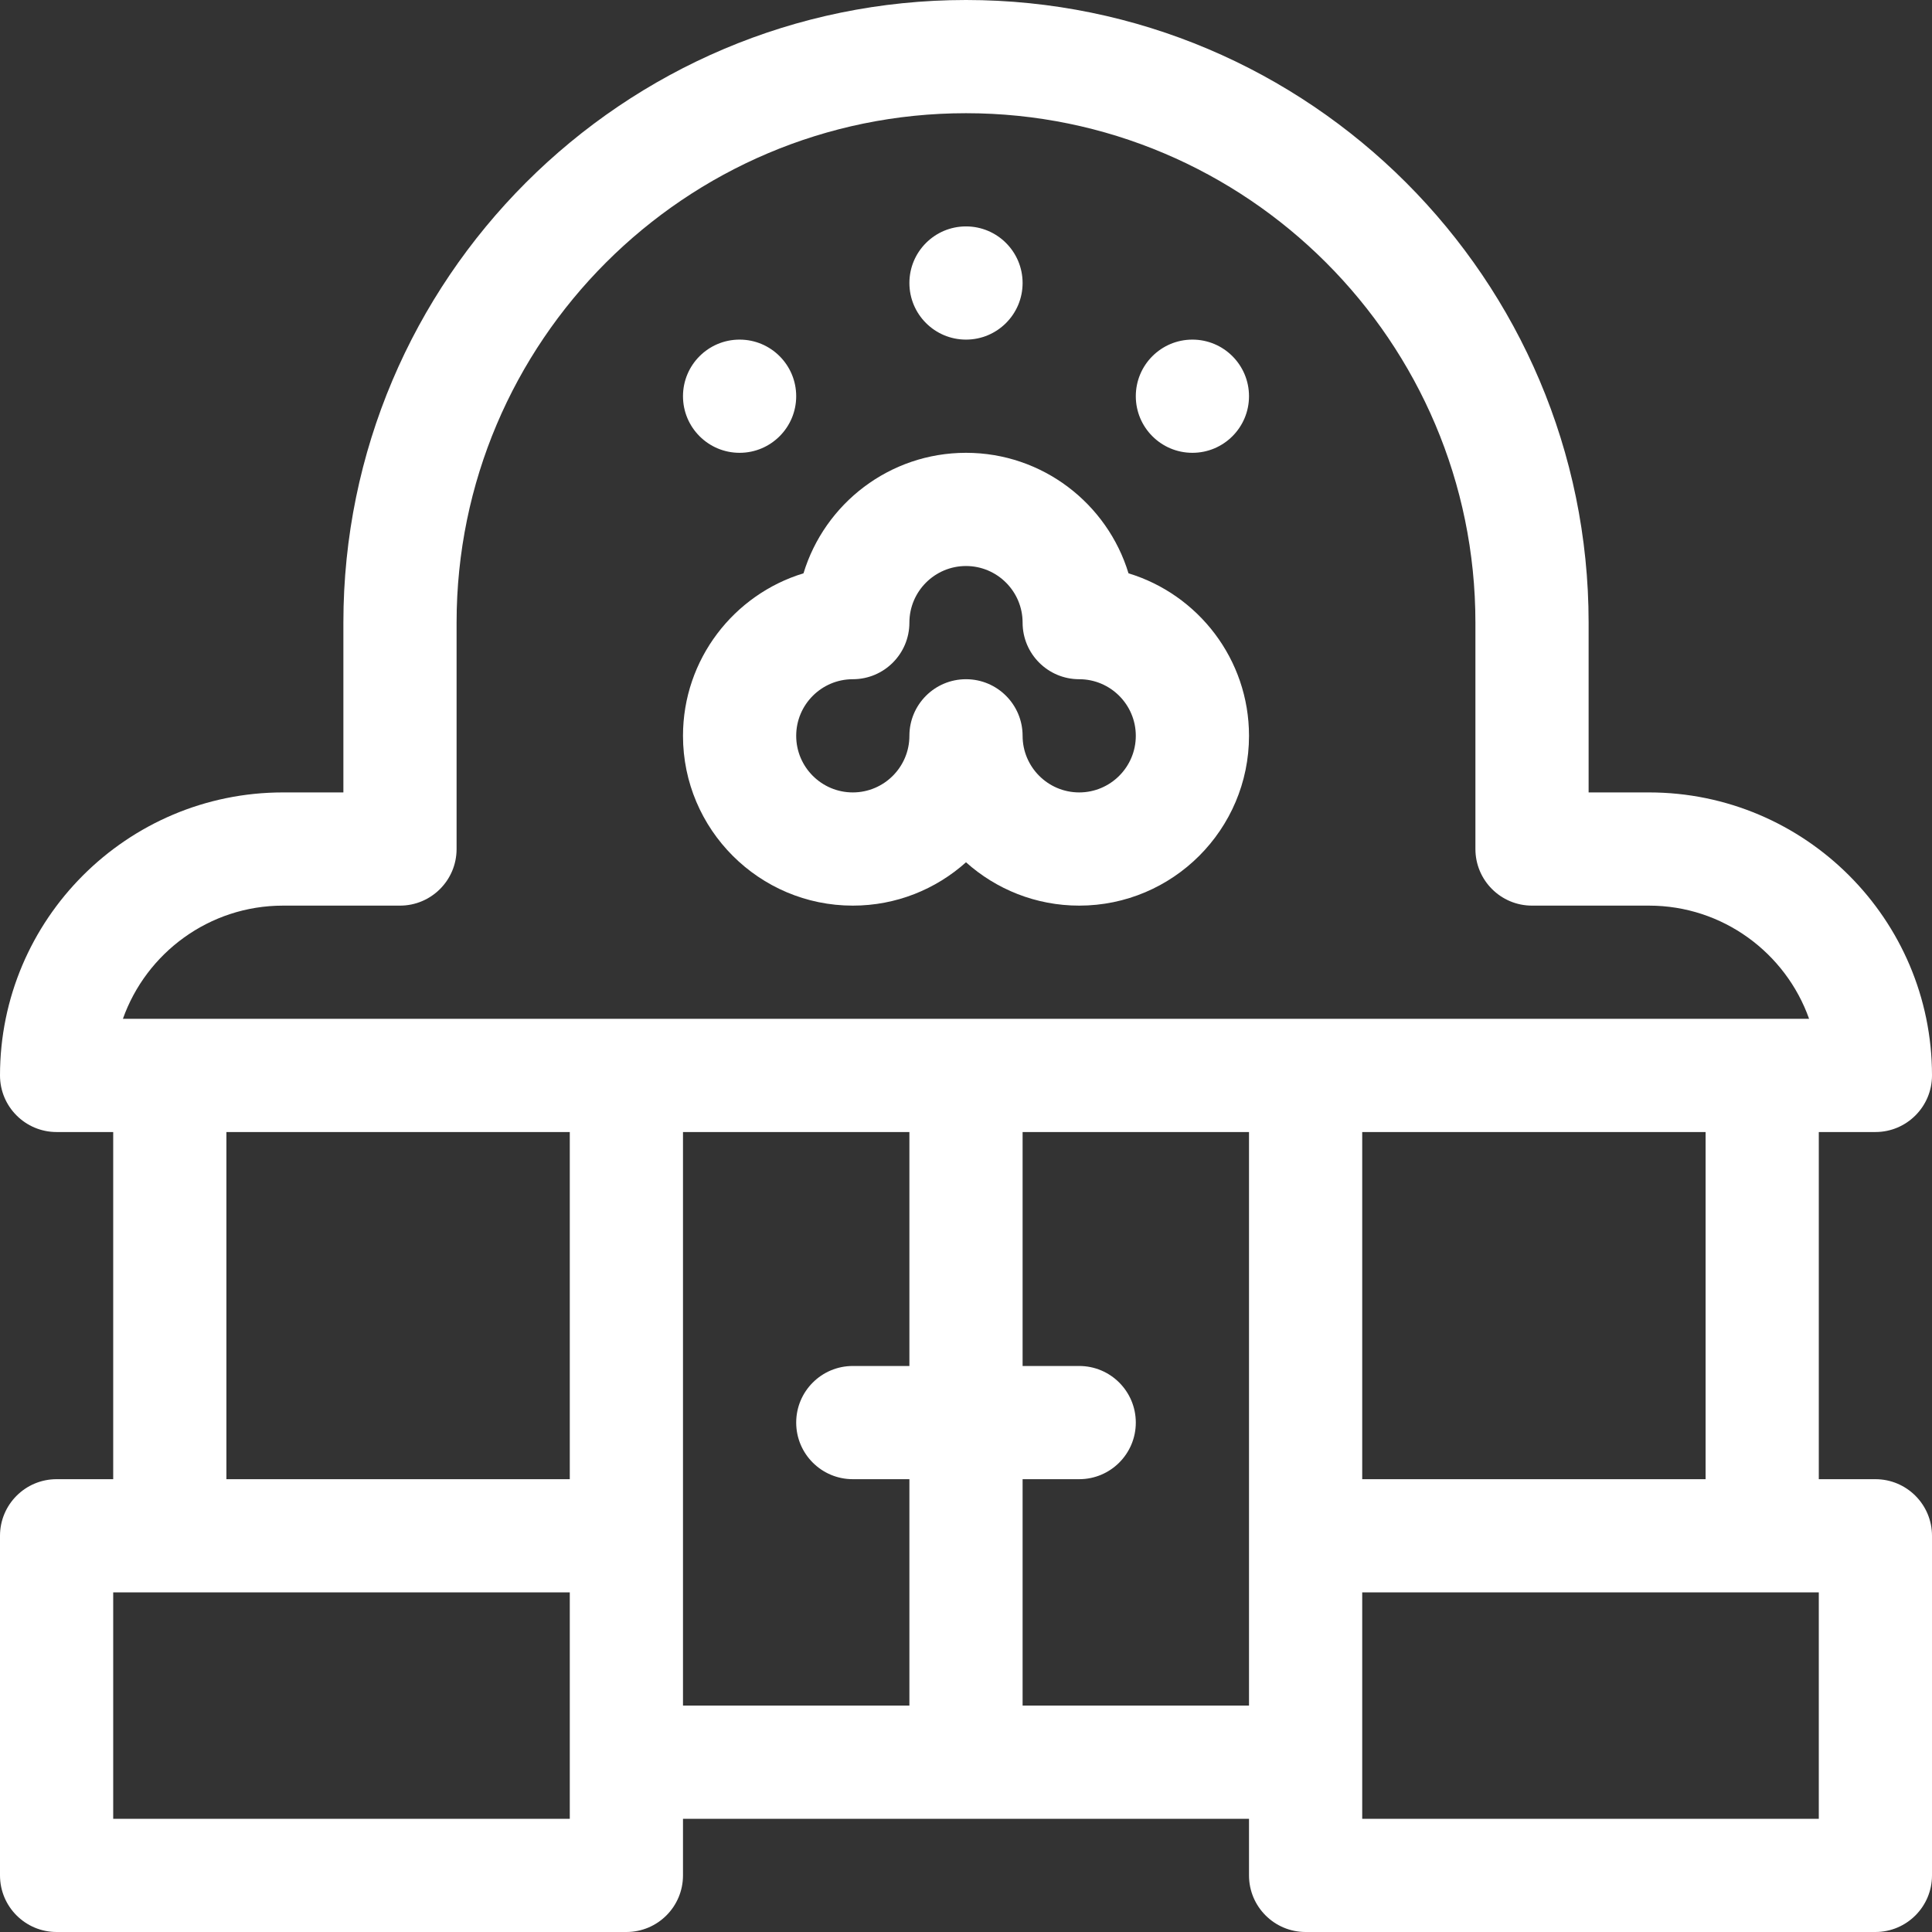
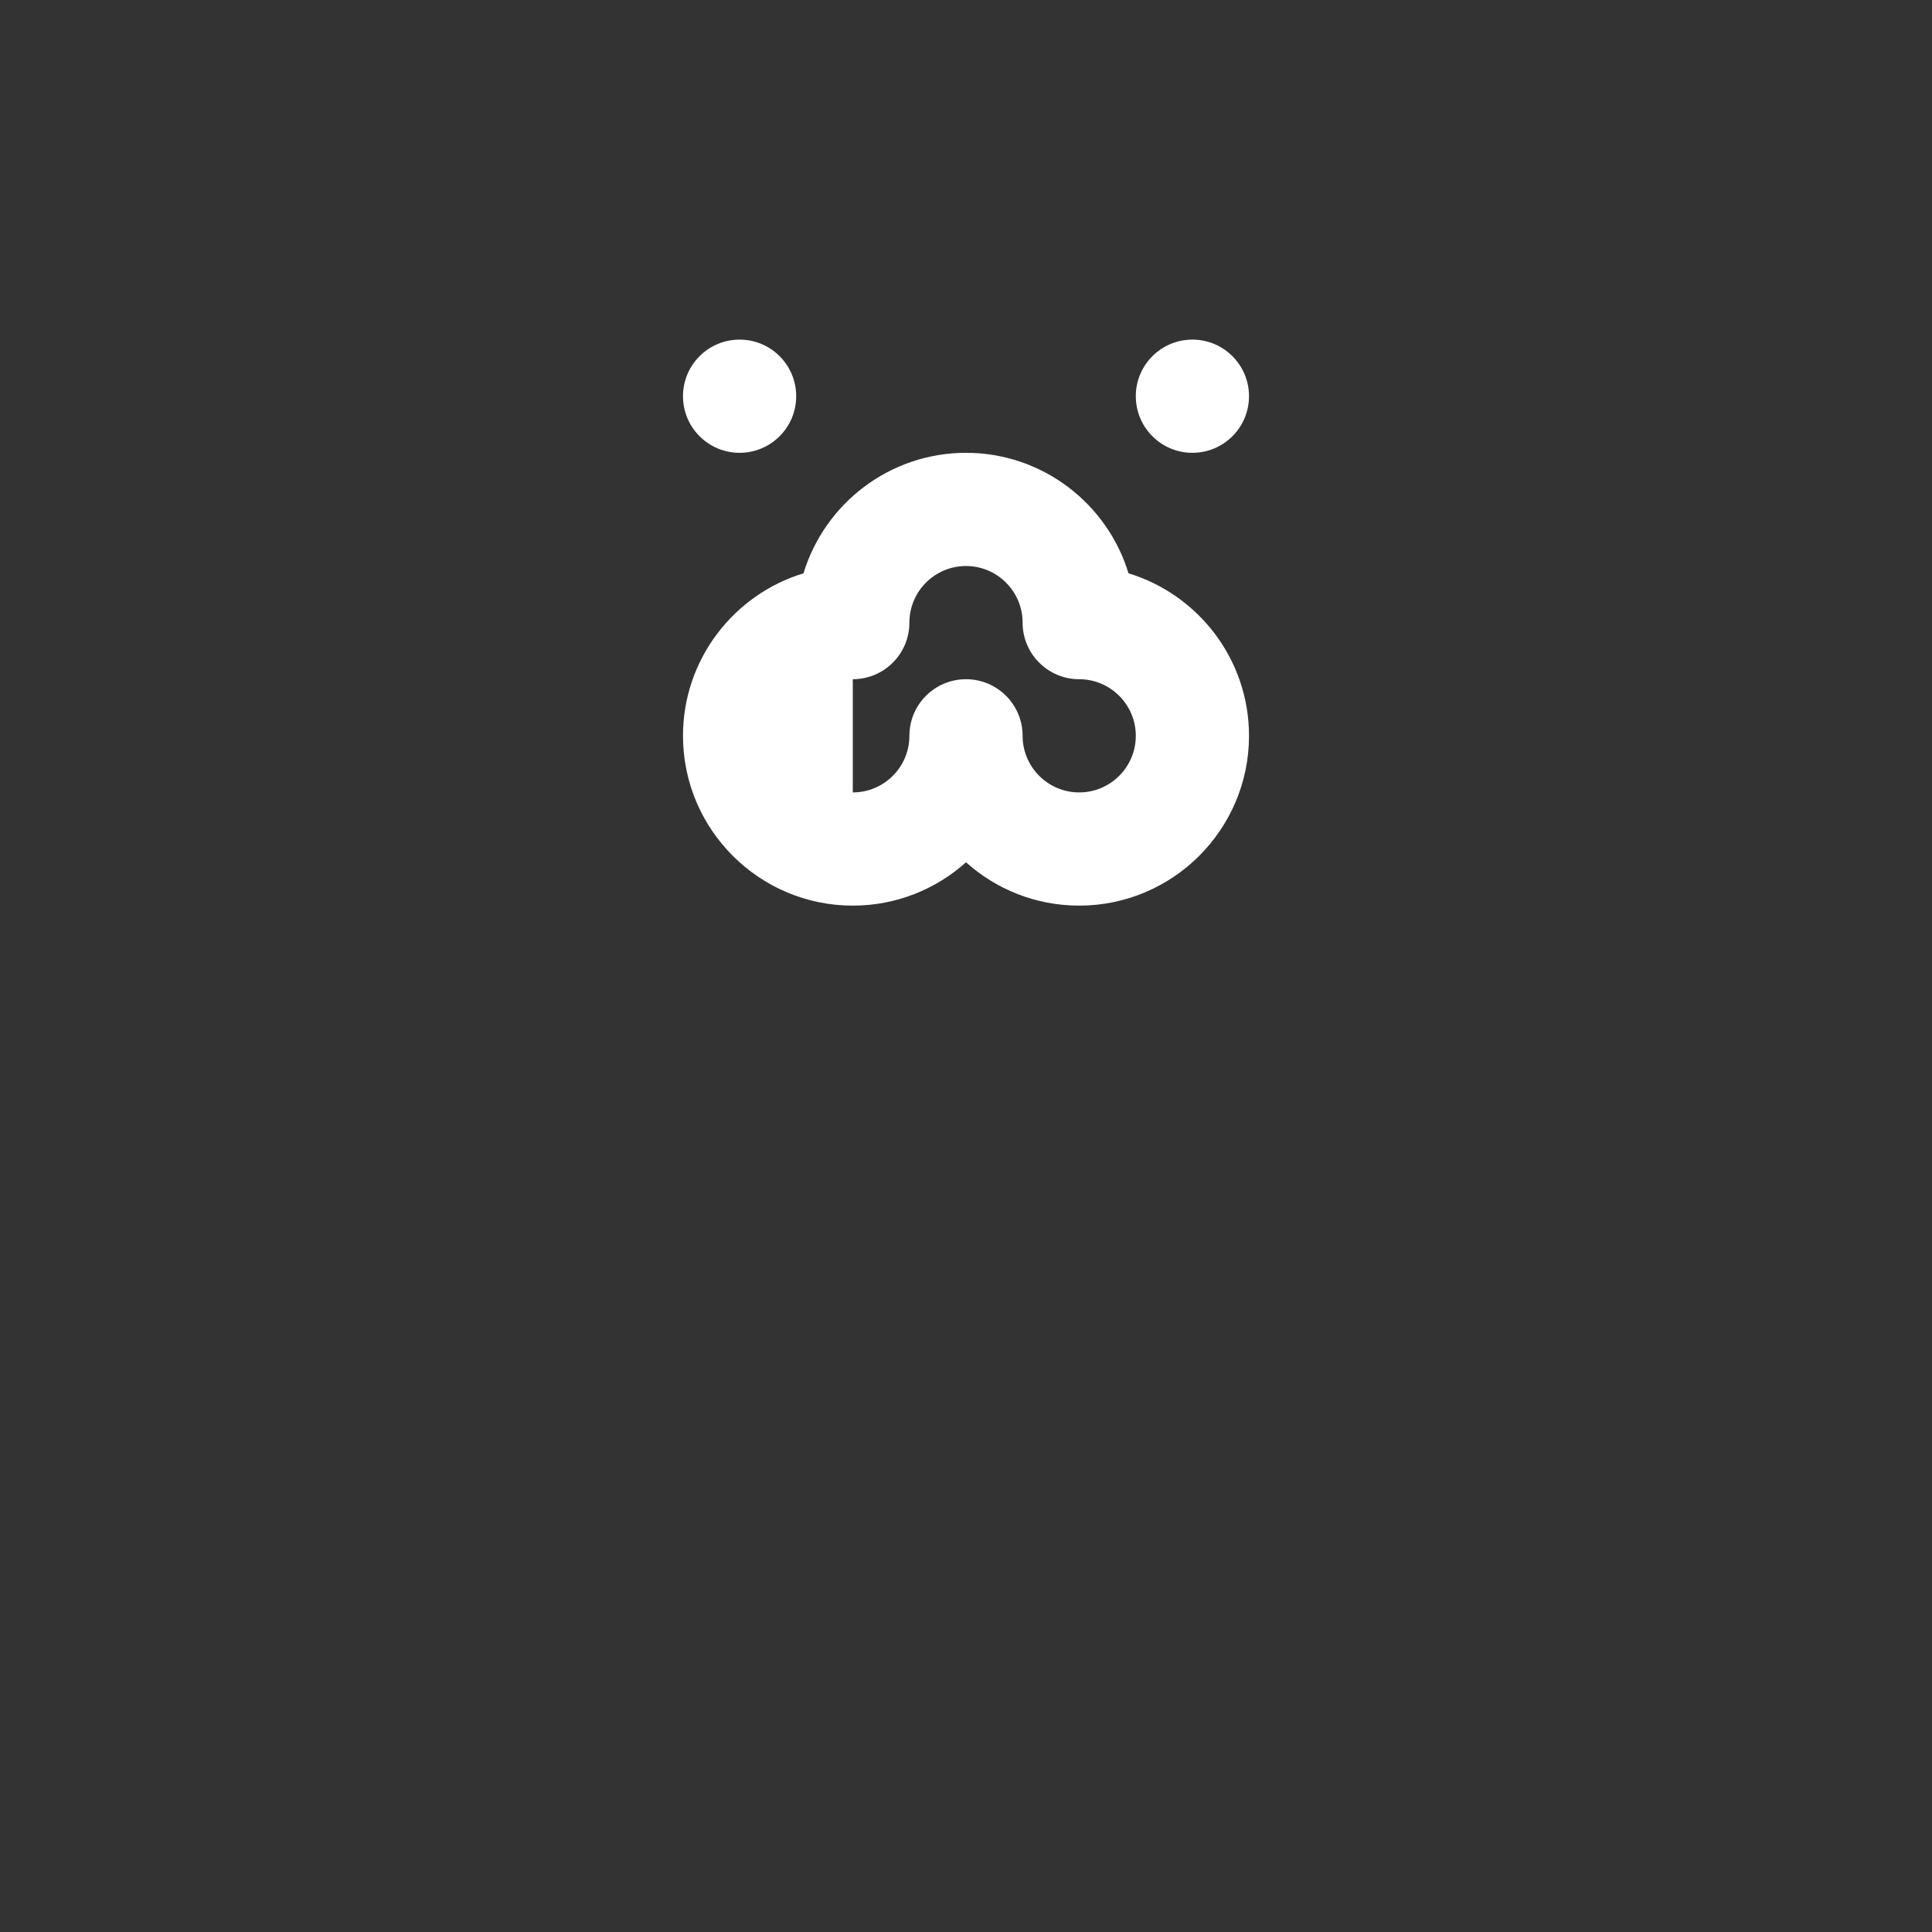
<svg xmlns="http://www.w3.org/2000/svg" id="Capa_1" enable-background="new 0 0 512 512" height="512px" viewBox="0 0 512 512" width="512px">
  <rect x="0" y="0" width="512" height="512" fill="#333333" stroke="none" />
  <g>
-     <circle cx="256" cy="75" r="15" fill="#ffffff" />
    <circle cx="196" cy="105" r="15" fill="#ffffff" />
    <circle cx="316" cy="105" r="15" fill="#ffffff" />
-     <path d="m226 240c11.515 0 22.033-4.347 30-11.486 7.967 7.139 18.485 11.486 30 11.486 24.813 0 45-20.187 45-45 0-20.271-13.472-37.455-31.934-43.066-5.611-18.462-22.795-31.934-43.066-31.934s-37.455 13.472-43.066 31.934c-18.462 5.611-31.934 22.795-31.934 43.066 0 24.813 20.187 45 45 45zm0-60c8.284 0 15-6.716 15-15 0-8.271 6.729-15 15-15s15 6.729 15 15c0 8.284 6.716 15 15 15 8.271 0 15 6.729 15 15s-6.729 15-15 15-15-6.729-15-15c0-8.284-6.716-15-15-15s-15 6.716-15 15c0 8.271-6.729 15-15 15s-15-6.729-15-15 6.729-15 15-15z" fill="#ffffff" />
-     <path d="m497 300c8.284 0 15-6.716 15-15 0-41.355-33.645-75-75-75h-16v-45c0-90.981-74.019-165-165-165s-165 74.019-165 165v45h-16c-41.355 0-75 33.645-75 75 0 8.284 6.716 15 15 15h15v92h-15c-8.284 0-15 6.716-15 15v90c0 8.284 6.716 15 15 15h151c8.284 0 15-6.716 15-15v-15h150v15c0 8.284 6.716 15 15 15h151c8.284 0 15-6.716 15-15v-90c0-8.284-6.716-15-15-15h-15v-92zm-422-60h31c8.284 0 15-6.716 15-15v-60c0-74.439 60.561-135 135-135s135 60.561 135 135v60c0 8.284 6.716 15 15 15h31c19.556 0 36.239 12.539 42.43 30h-446.86c6.191-17.461 22.874-30 42.43-30zm-15 60h91v92h-91zm91 182h-121v-60h121zm30-182h60v62h-15c-8.284 0-15 6.716-15 15s6.716 15 15 15h15v60h-60c0-15.486 0-137.892 0-152zm90 152v-60h15c8.284 0 15-6.716 15-15s-6.716-15-15-15h-15v-62h60v152zm211 30h-121v-60h121zm-30-90h-91v-92h91z" fill="#ffffff" />
+     <path d="m226 240c11.515 0 22.033-4.347 30-11.486 7.967 7.139 18.485 11.486 30 11.486 24.813 0 45-20.187 45-45 0-20.271-13.472-37.455-31.934-43.066-5.611-18.462-22.795-31.934-43.066-31.934s-37.455 13.472-43.066 31.934c-18.462 5.611-31.934 22.795-31.934 43.066 0 24.813 20.187 45 45 45zm0-60c8.284 0 15-6.716 15-15 0-8.271 6.729-15 15-15s15 6.729 15 15c0 8.284 6.716 15 15 15 8.271 0 15 6.729 15 15s-6.729 15-15 15-15-6.729-15-15c0-8.284-6.716-15-15-15s-15 6.716-15 15c0 8.271-6.729 15-15 15z" fill="#ffffff" />
  </g>
</svg>